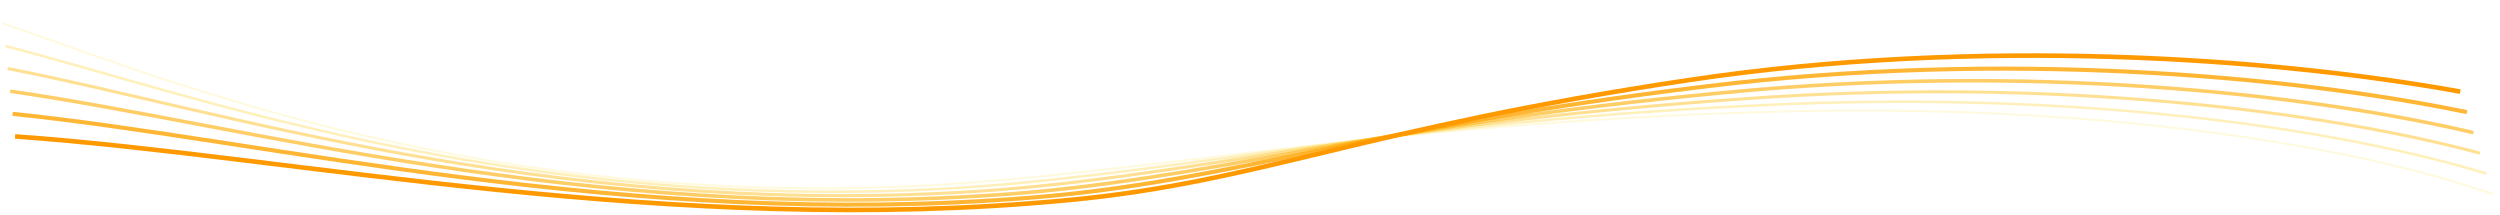
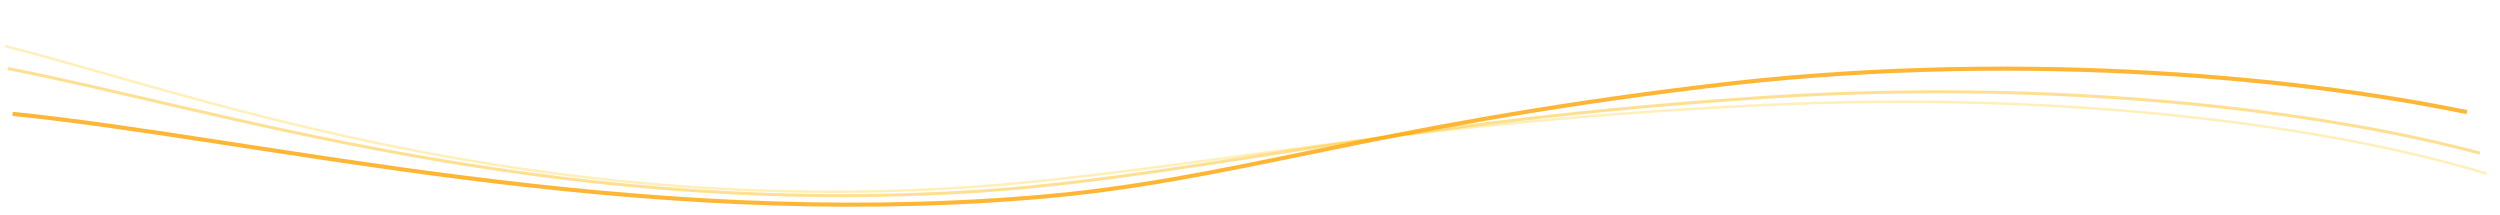
<svg xmlns="http://www.w3.org/2000/svg" viewBox="0 0 1629.31 140.41">
  <g fill="none" stroke-miterlimit="10">
    <path d="m1629.13 140c-82.5-33-244.49-64.5-460.48-63-272.5 1.89-461.25 40.14-613.71 43.36-286.3 5.98-473.73-82.36-554.73-119.91" opacity="0" stroke="#ffed4d" />
-     <path d="m1624.85 126.57c-89.33-31.21-256.14-59.68-467.33-53.78-263.12 7-430.95 44.52-579 49.2-281.77 9.15-478.9-73.41-576.71-106.79" opacity=".17" stroke="#ffdf40" stroke-width="1.33" />
    <path d="m1620.57 113.2c-96.17-29.43-267.8-54.87-474.17-44.56-253.76 12-400.66 48.9-544.31 55-277.23 12.29-484.09-64.42-598.67-93.64" opacity=".33" stroke="#ffd133" stroke-width="1.67" />
    <path d="m1616.28 99.83c-103-27.65-279.44-50.06-481-35.35-244.38 17.07-370.37 53.28-509.6 60.88-272.68 15.36-489.22-55.51-620.68-80.67" opacity=".5" stroke="#ffc327" stroke-width="2" />
-     <path d="m1612 86.46c-109.83-25.87-291.1-45.25-487.85-26.14-235 22.14-340.08 57.66-474.91 66.73-268.15 18.46-494.37-46.57-642.61-67.61" opacity=".67" stroke="#ffb51a" stroke-width="2.33" />
    <path d="m1607.72 73.08c-116.67-24.08-302.72-40.43-494.72-16.92-225.64 27.2-309.78 62-440.21 72.58-263.59 21.56-499.5-37.63-664.56-54.55" opacity=".83" stroke="#ffa70d" stroke-width="2.67" />
-     <path d="m1603.44 59.71c-123.5-22.31-314.44-35.62-501.55-7.71-216.26 32.25-279.49 66.41-405.5 78.41-259.08 24.68-504.68-28.67-686.56-41.48" stroke="#f90" stroke-width="3" />
  </g>
</svg>